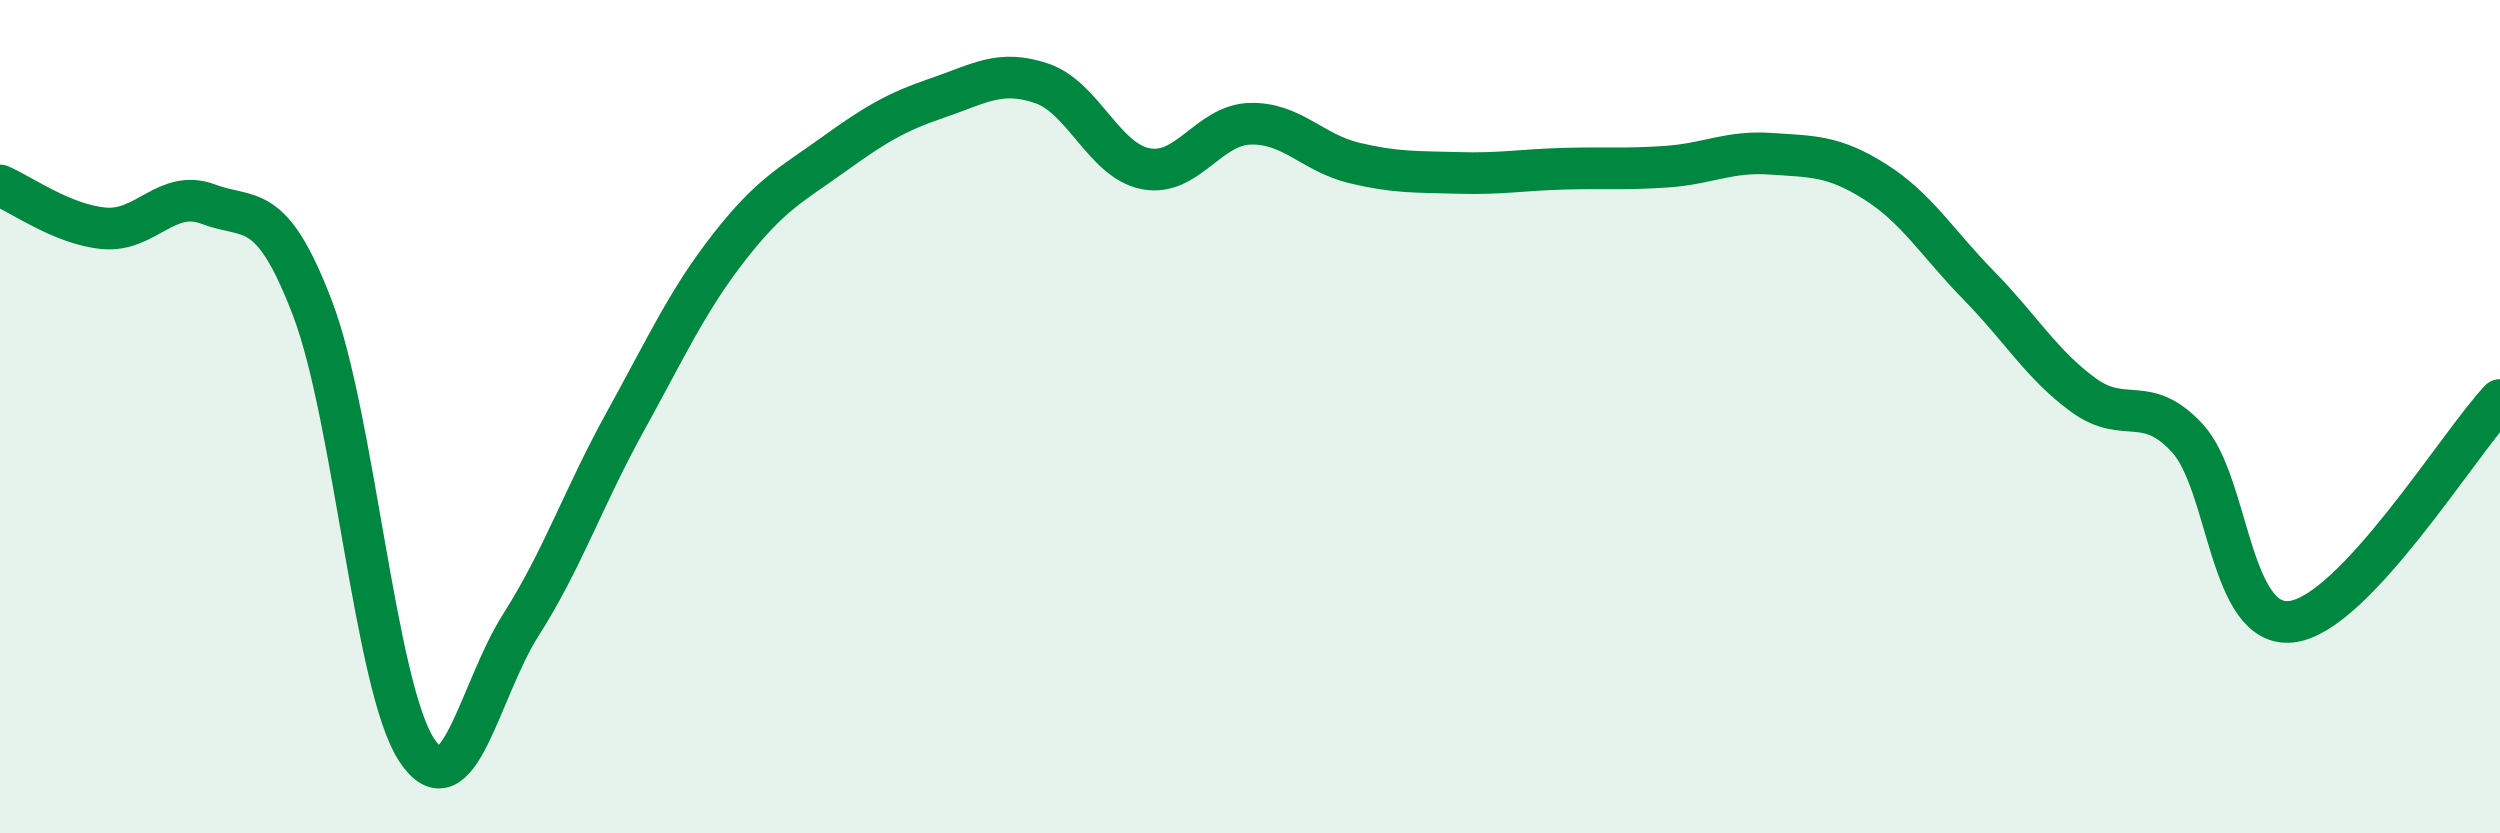
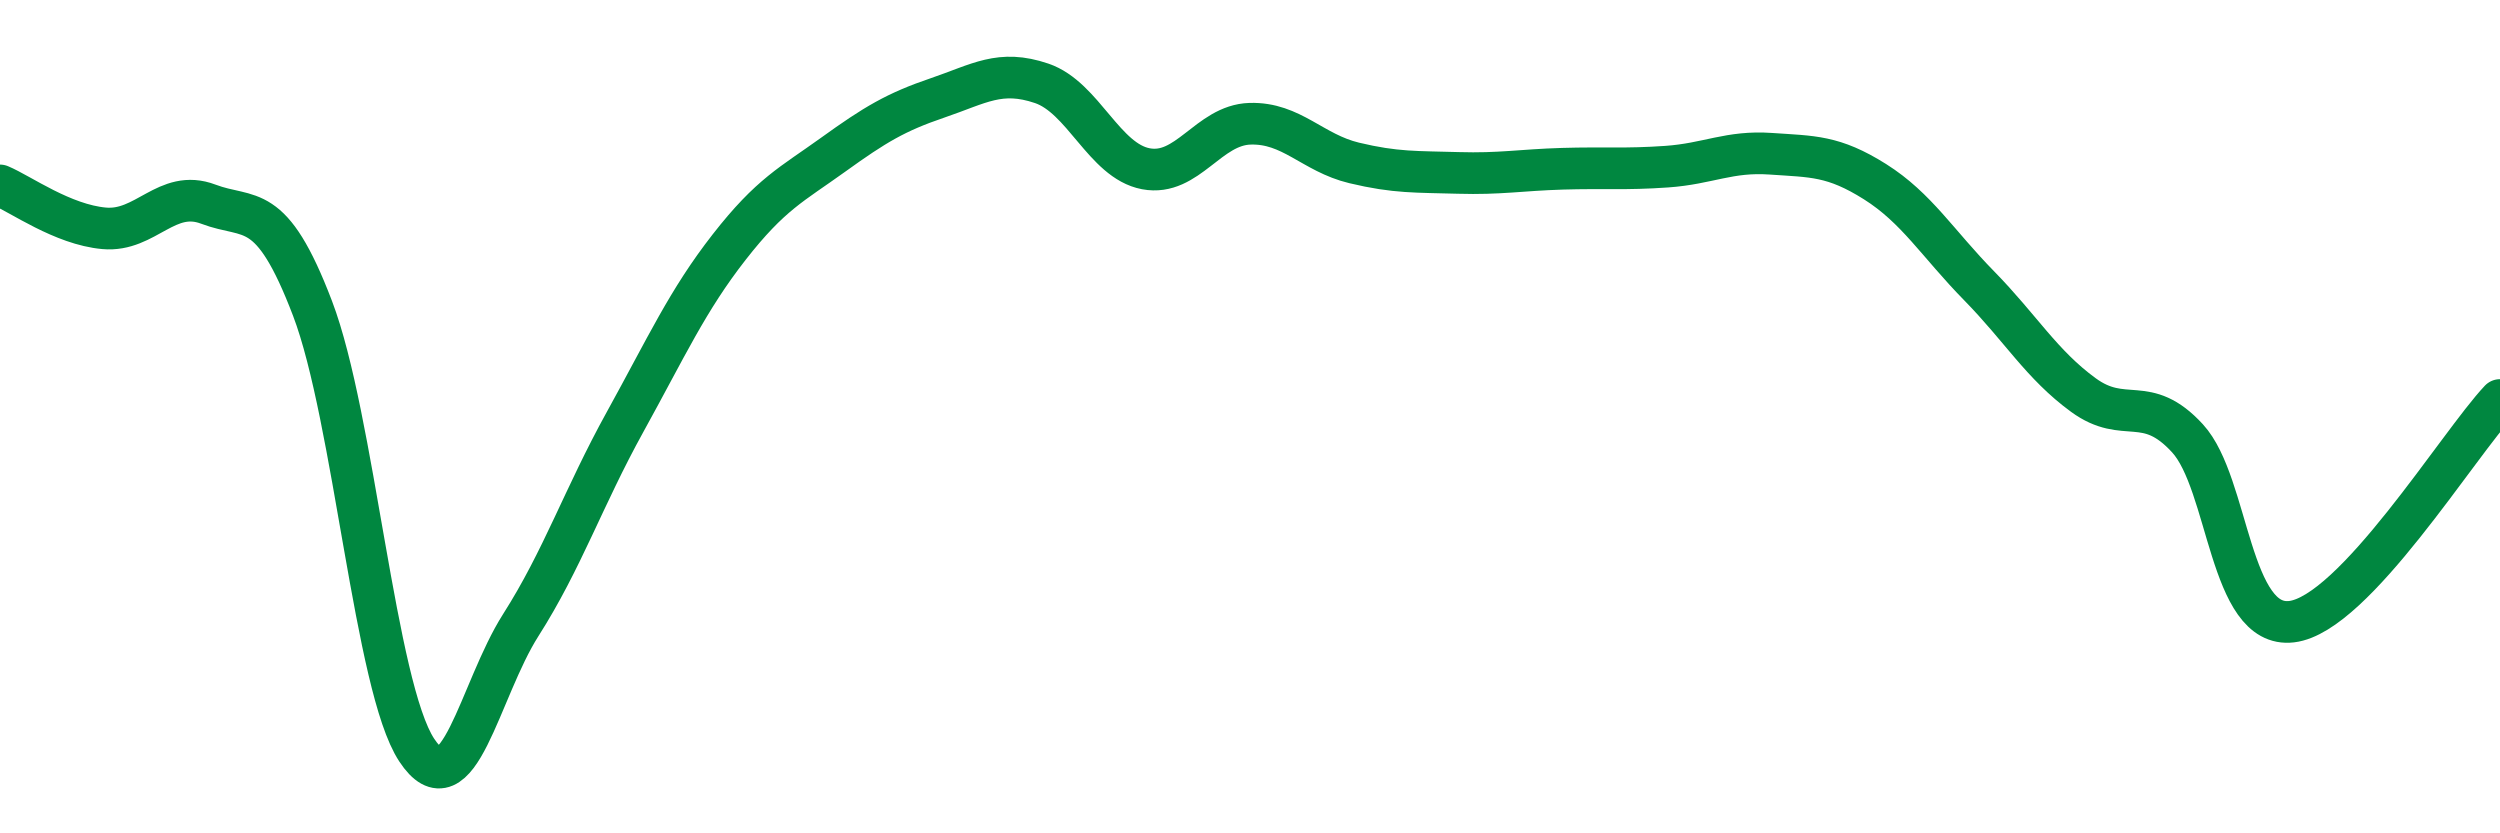
<svg xmlns="http://www.w3.org/2000/svg" width="60" height="20" viewBox="0 0 60 20">
-   <path d="M 0,4.45 C 0.5,4.66 1.5,5.39 2.5,5.48 C 3.5,5.57 4,4.52 5,4.9 C 6,5.28 6.5,4.78 7.5,7.4 C 8.5,10.02 9,16.48 10,18 C 11,19.52 11.5,16.57 12.5,15 C 13.5,13.43 14,11.94 15,10.13 C 16,8.32 16.5,7.21 17.5,5.93 C 18.5,4.65 19,4.43 20,3.71 C 21,2.99 21.5,2.69 22.5,2.35 C 23.5,2.01 24,1.66 25,2 C 26,2.34 26.5,3.86 27.5,4.05 C 28.5,4.24 29,3 30,2.97 C 31,2.94 31.5,3.67 32.5,3.91 C 33.5,4.15 34,4.12 35,4.15 C 36,4.18 36.5,4.08 37.5,4.05 C 38.5,4.02 39,4.07 40,4 C 41,3.93 41.5,3.62 42.5,3.69 C 43.5,3.76 44,3.73 45,4.36 C 46,4.99 46.5,5.84 47.5,6.86 C 48.5,7.88 49,8.75 50,9.48 C 51,10.21 51.5,9.43 52.5,10.52 C 53.5,11.61 53.5,15.1 55,14.92 C 56.5,14.74 59,10.66 60,9.6L60 20L0 20Z" fill="#008740" opacity="0.1" stroke-linecap="round" stroke-linejoin="round" />
  <path d="M 0,4.45 C 0.5,4.66 1.5,5.39 2.5,5.48 C 3.5,5.57 4,4.52 5,4.9 C 6,5.28 6.5,4.78 7.5,7.4 C 8.5,10.02 9,16.48 10,18 C 11,19.52 11.5,16.57 12.5,15 C 13.5,13.43 14,11.94 15,10.13 C 16,8.32 16.5,7.21 17.5,5.93 C 18.5,4.65 19,4.43 20,3.71 C 21,2.99 21.5,2.69 22.5,2.35 C 23.5,2.01 24,1.66 25,2 C 26,2.34 26.5,3.86 27.5,4.05 C 28.5,4.24 29,3 30,2.97 C 31,2.94 31.5,3.67 32.5,3.91 C 33.5,4.15 34,4.12 35,4.15 C 36,4.18 36.5,4.08 37.5,4.05 C 38.5,4.02 39,4.07 40,4 C 41,3.93 41.5,3.62 42.5,3.69 C 43.5,3.76 44,3.73 45,4.36 C 46,4.99 46.5,5.84 47.5,6.86 C 48.5,7.88 49,8.75 50,9.48 C 51,10.21 51.5,9.43 52.5,10.52 C 53.5,11.61 53.5,15.1 55,14.92 C 56.5,14.74 59,10.66 60,9.6" stroke="#008740" stroke-width="1" fill="none" stroke-linecap="round" stroke-linejoin="round" />
</svg>